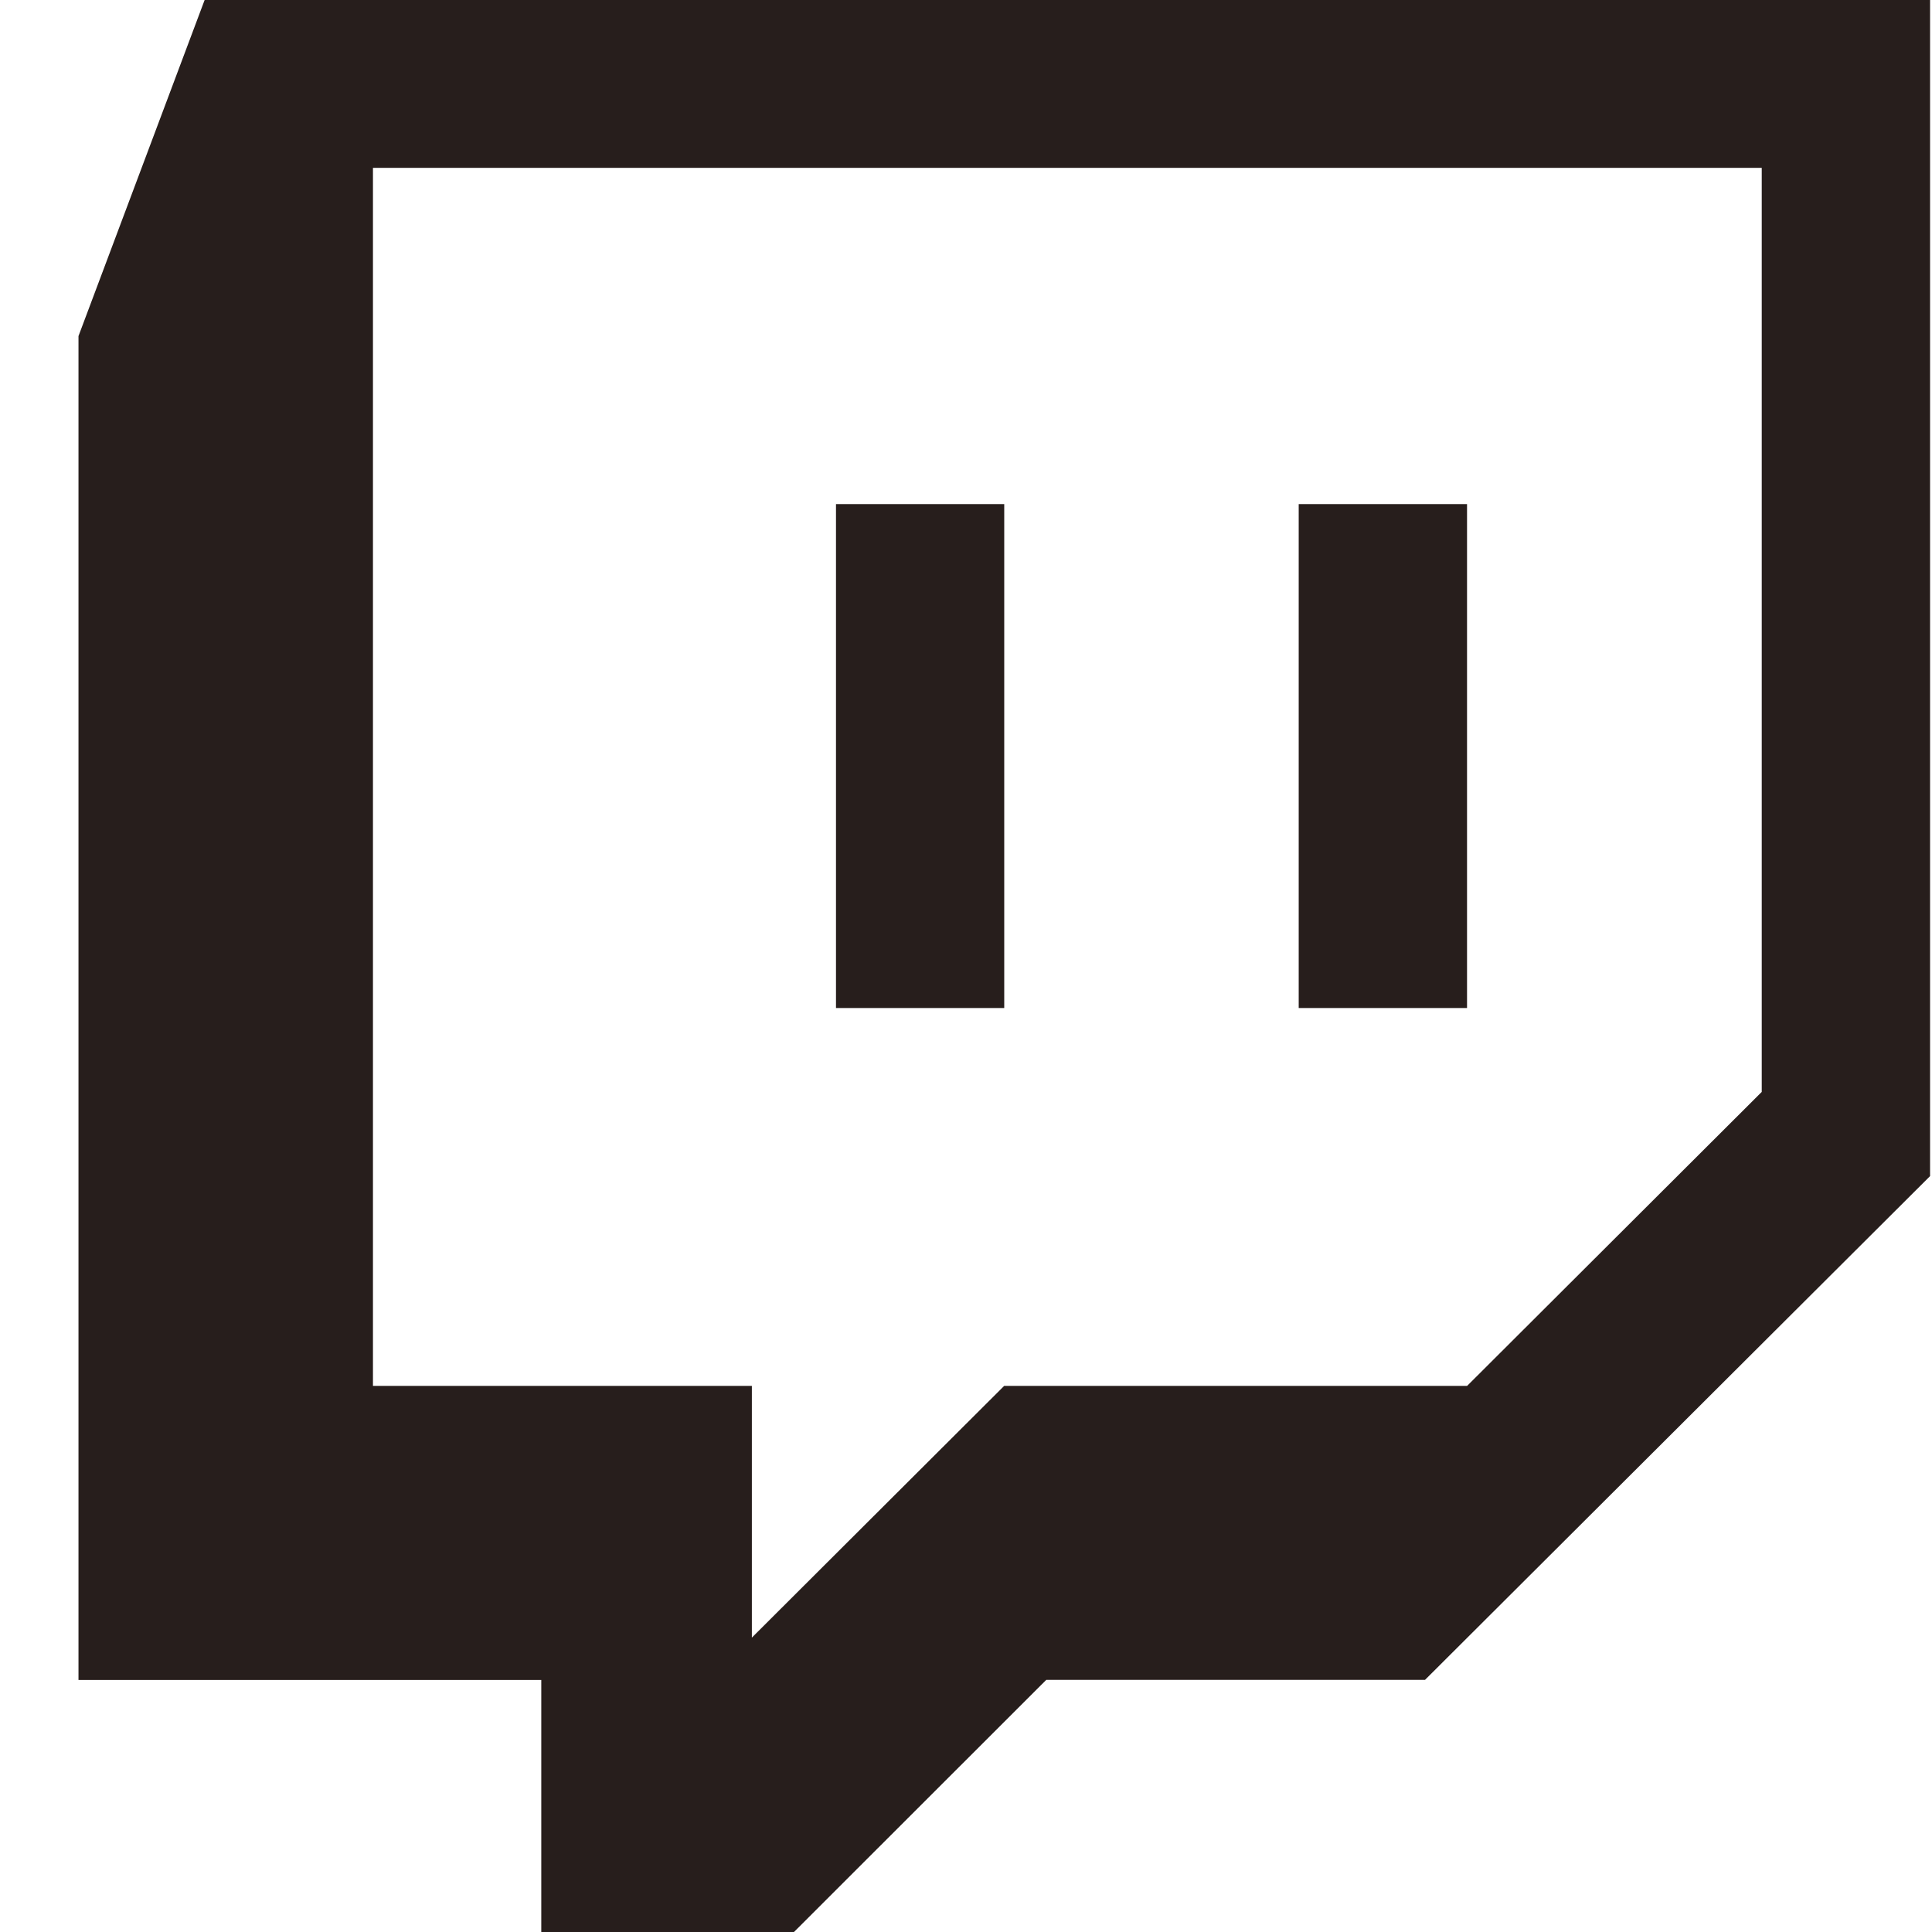
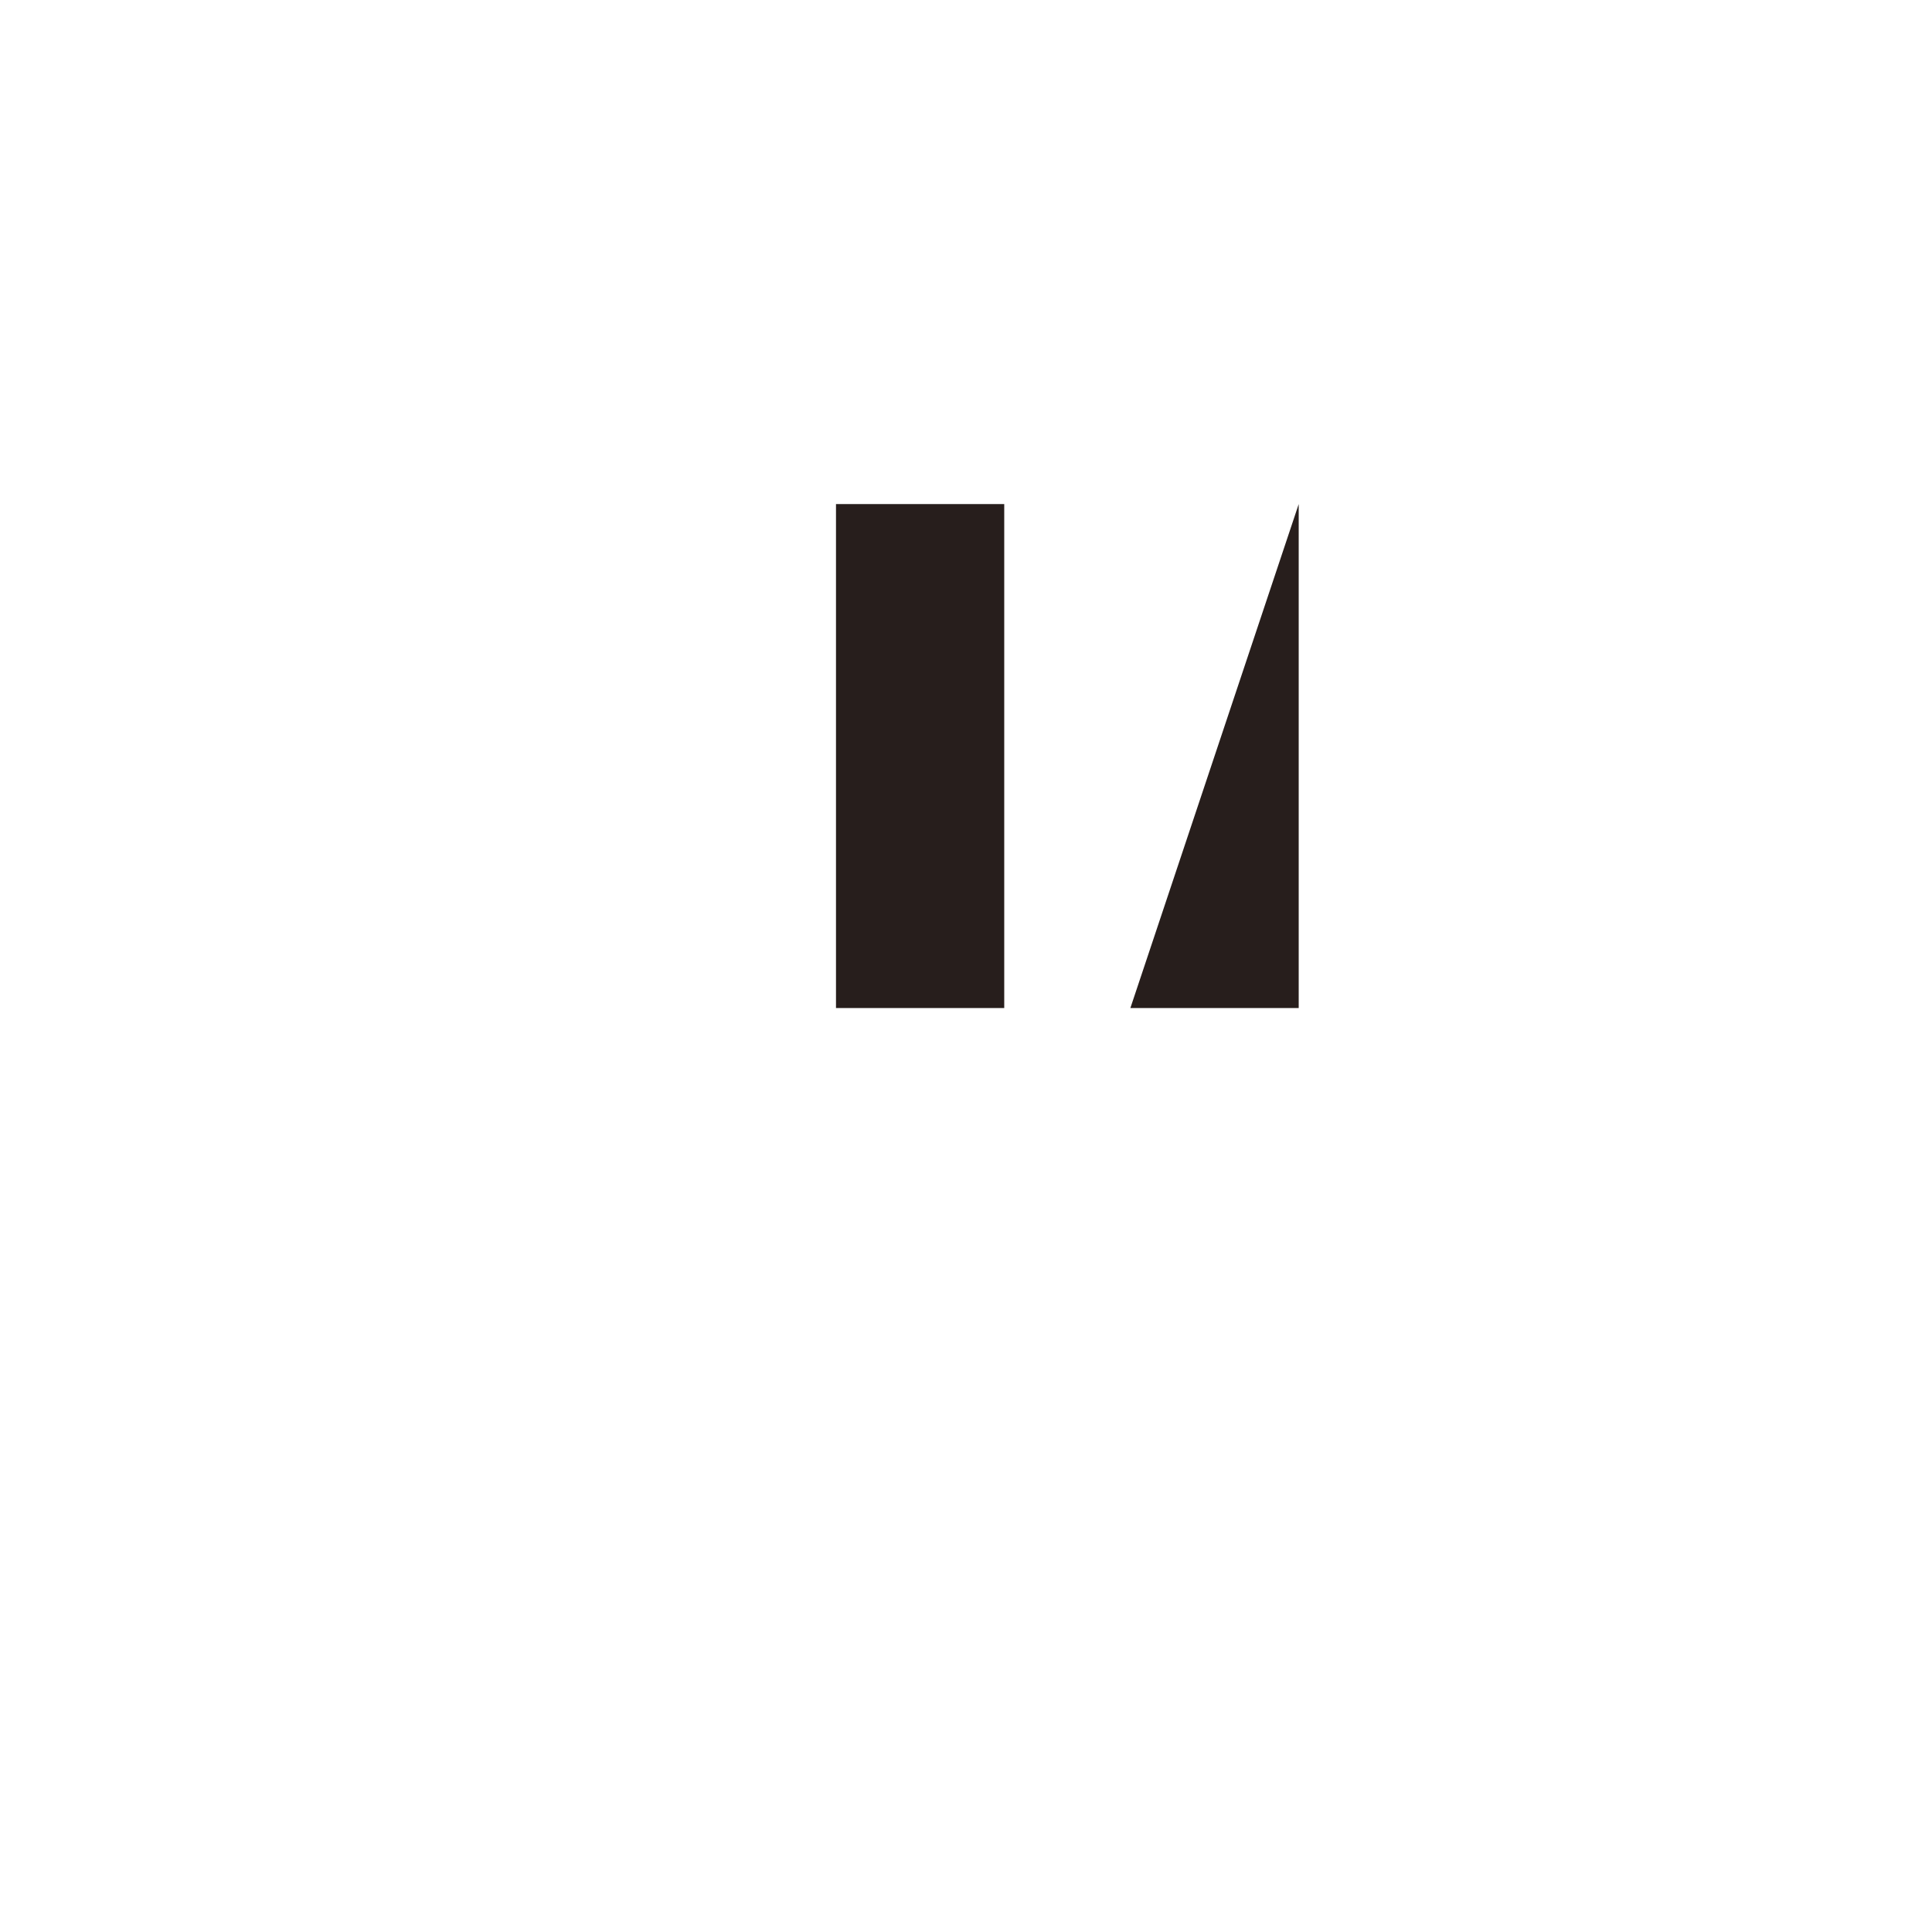
<svg xmlns="http://www.w3.org/2000/svg" version="1.1" width="512" height="512" x="0" y="0" viewBox="0 0 24 24" style="enable-background:new 0 0 512 512" xml:space="preserve" class="">
  <g>
    <g fill="#673ab7">
-       <path d="M.975 4.175v16.694h5.749V24h3.139l3.134-3.132h4.705l6.274-6.258V0H2.542zm3.658-2.09h17.252v11.479l-3.66 3.652h-5.751L9.34 20.343v-3.127H4.633z" fill="#271e1c" data-original="#673ab7" class="" />
-       <path d="M10.385 6.262h2.09v6.26h-2.09zM16.133 6.262h2.091v6.26h-2.091z" fill="#271e1c" data-original="#673ab7" class="" />
+       <path d="M10.385 6.262h2.09v6.26h-2.09zM16.133 6.262v6.26h-2.091z" fill="#271e1c" data-original="#673ab7" class="" />
    </g>
  </g>
</svg>